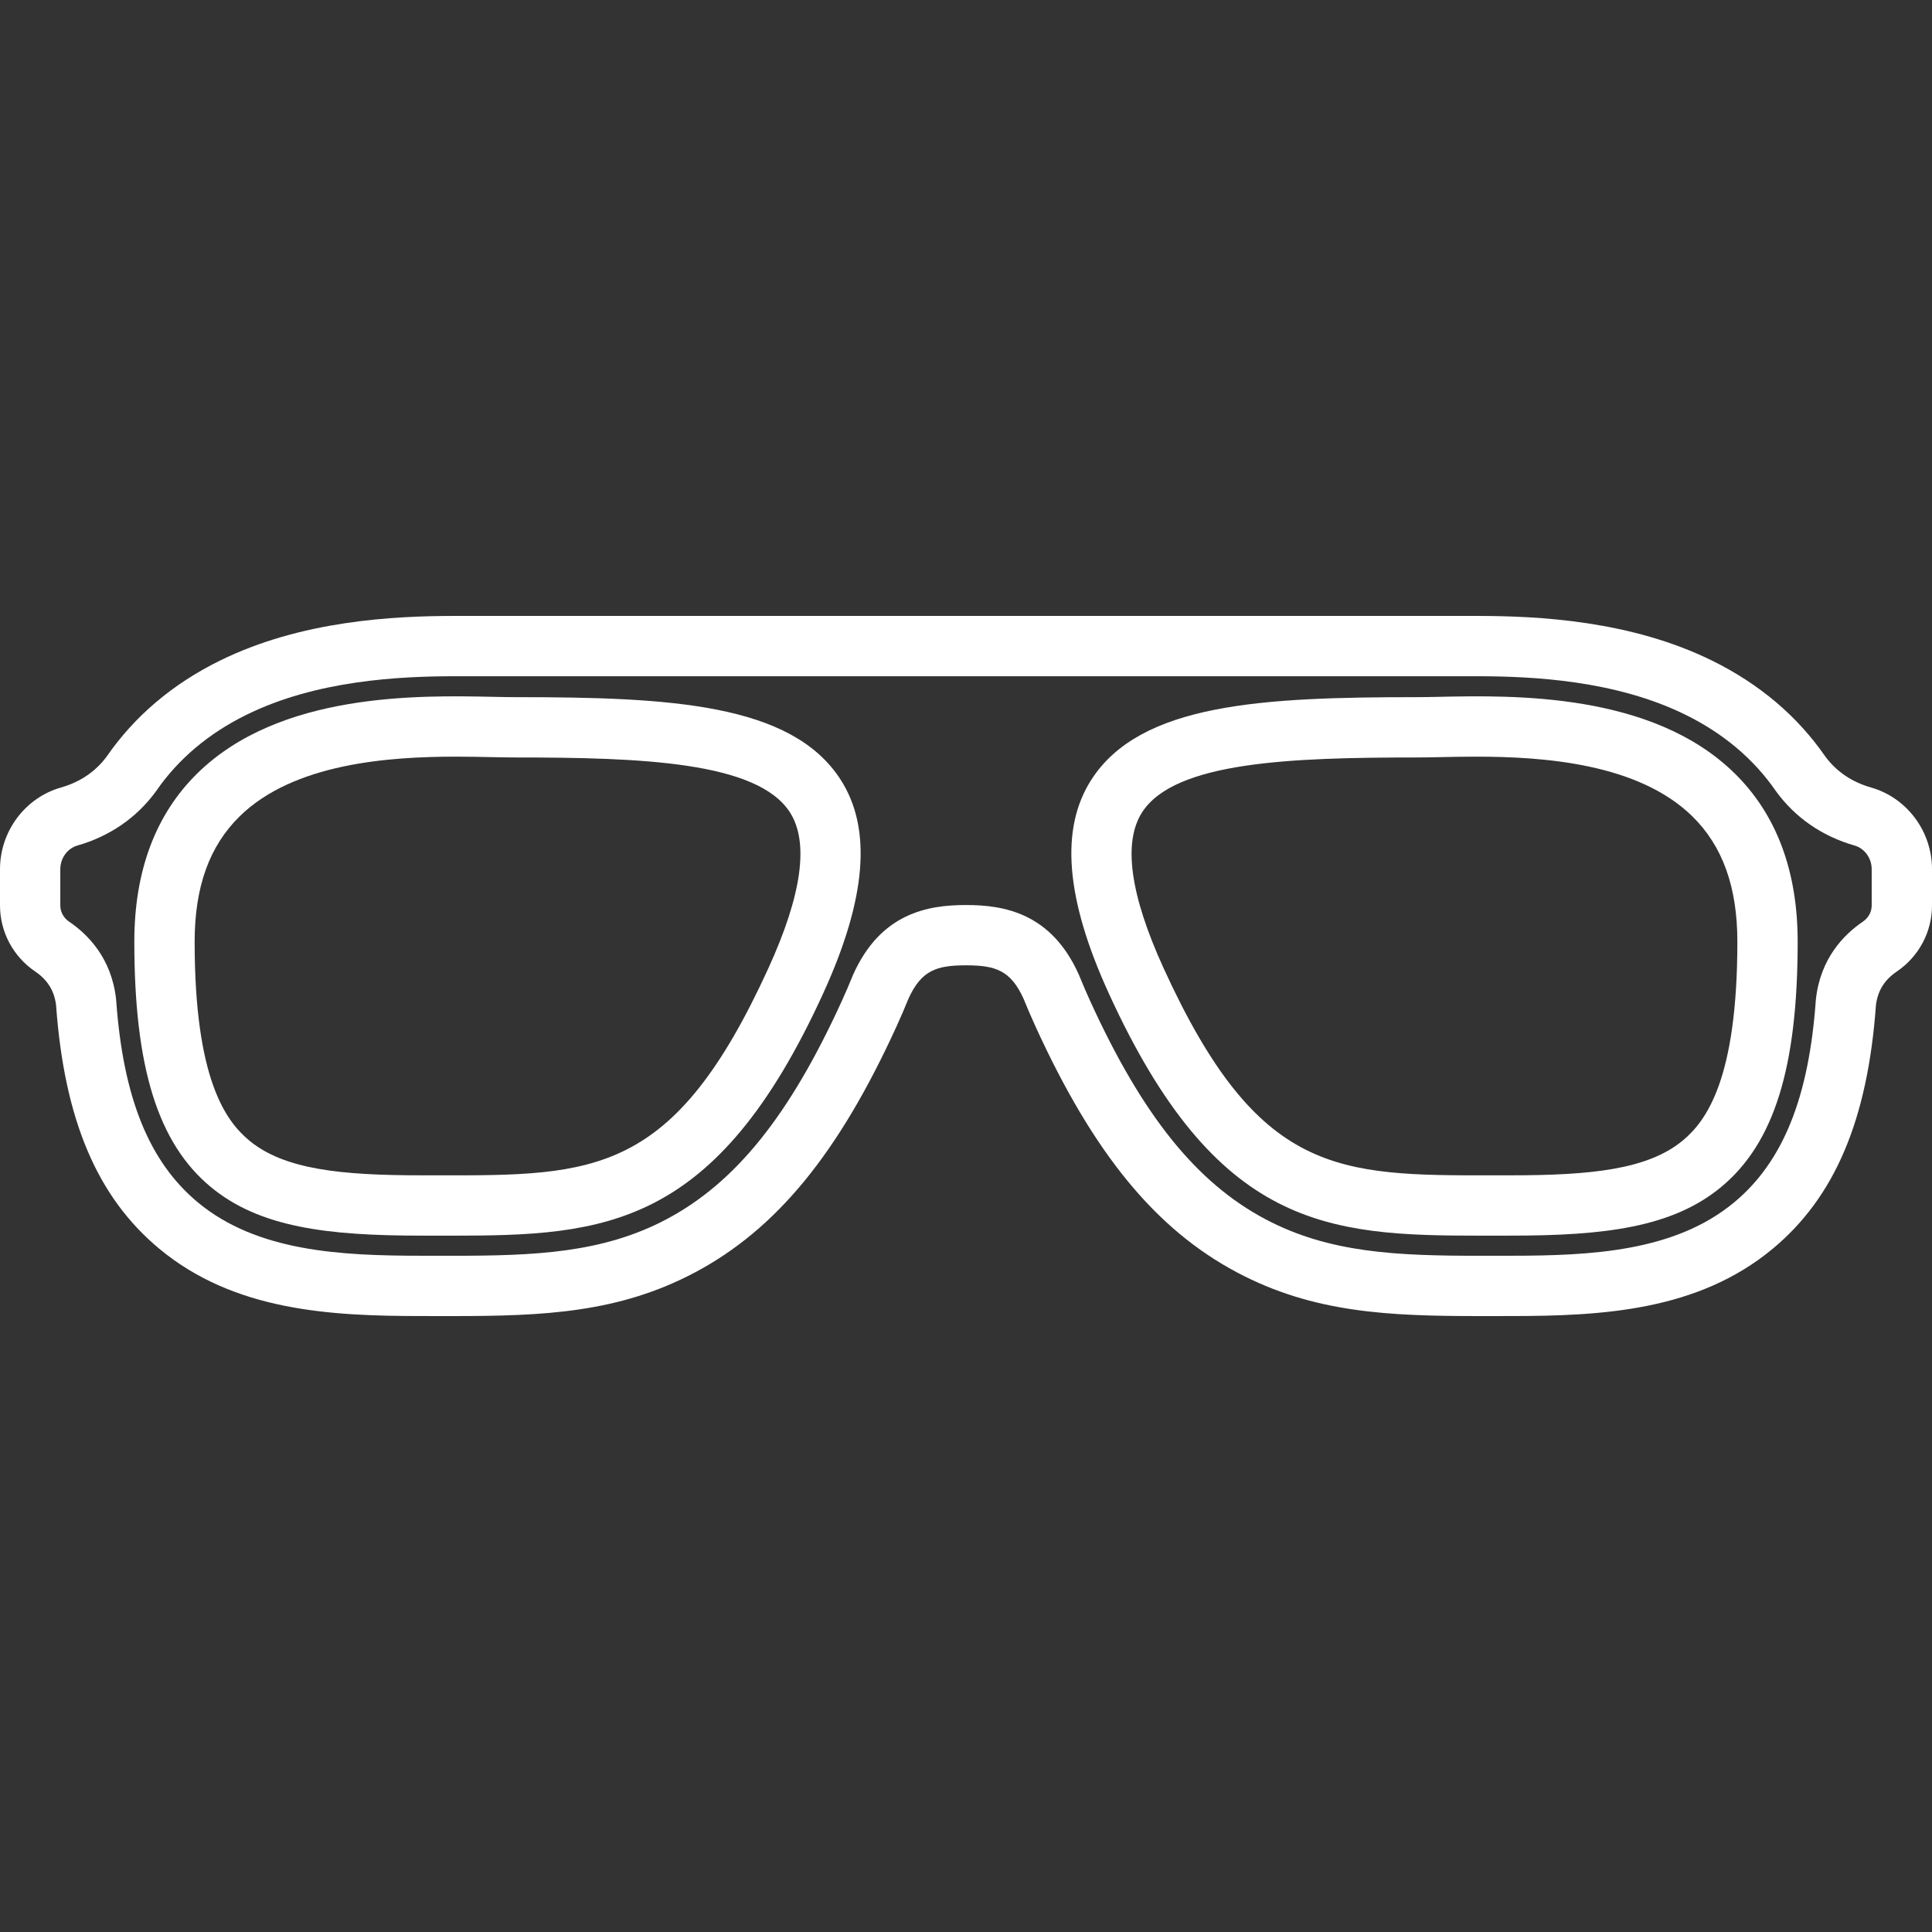
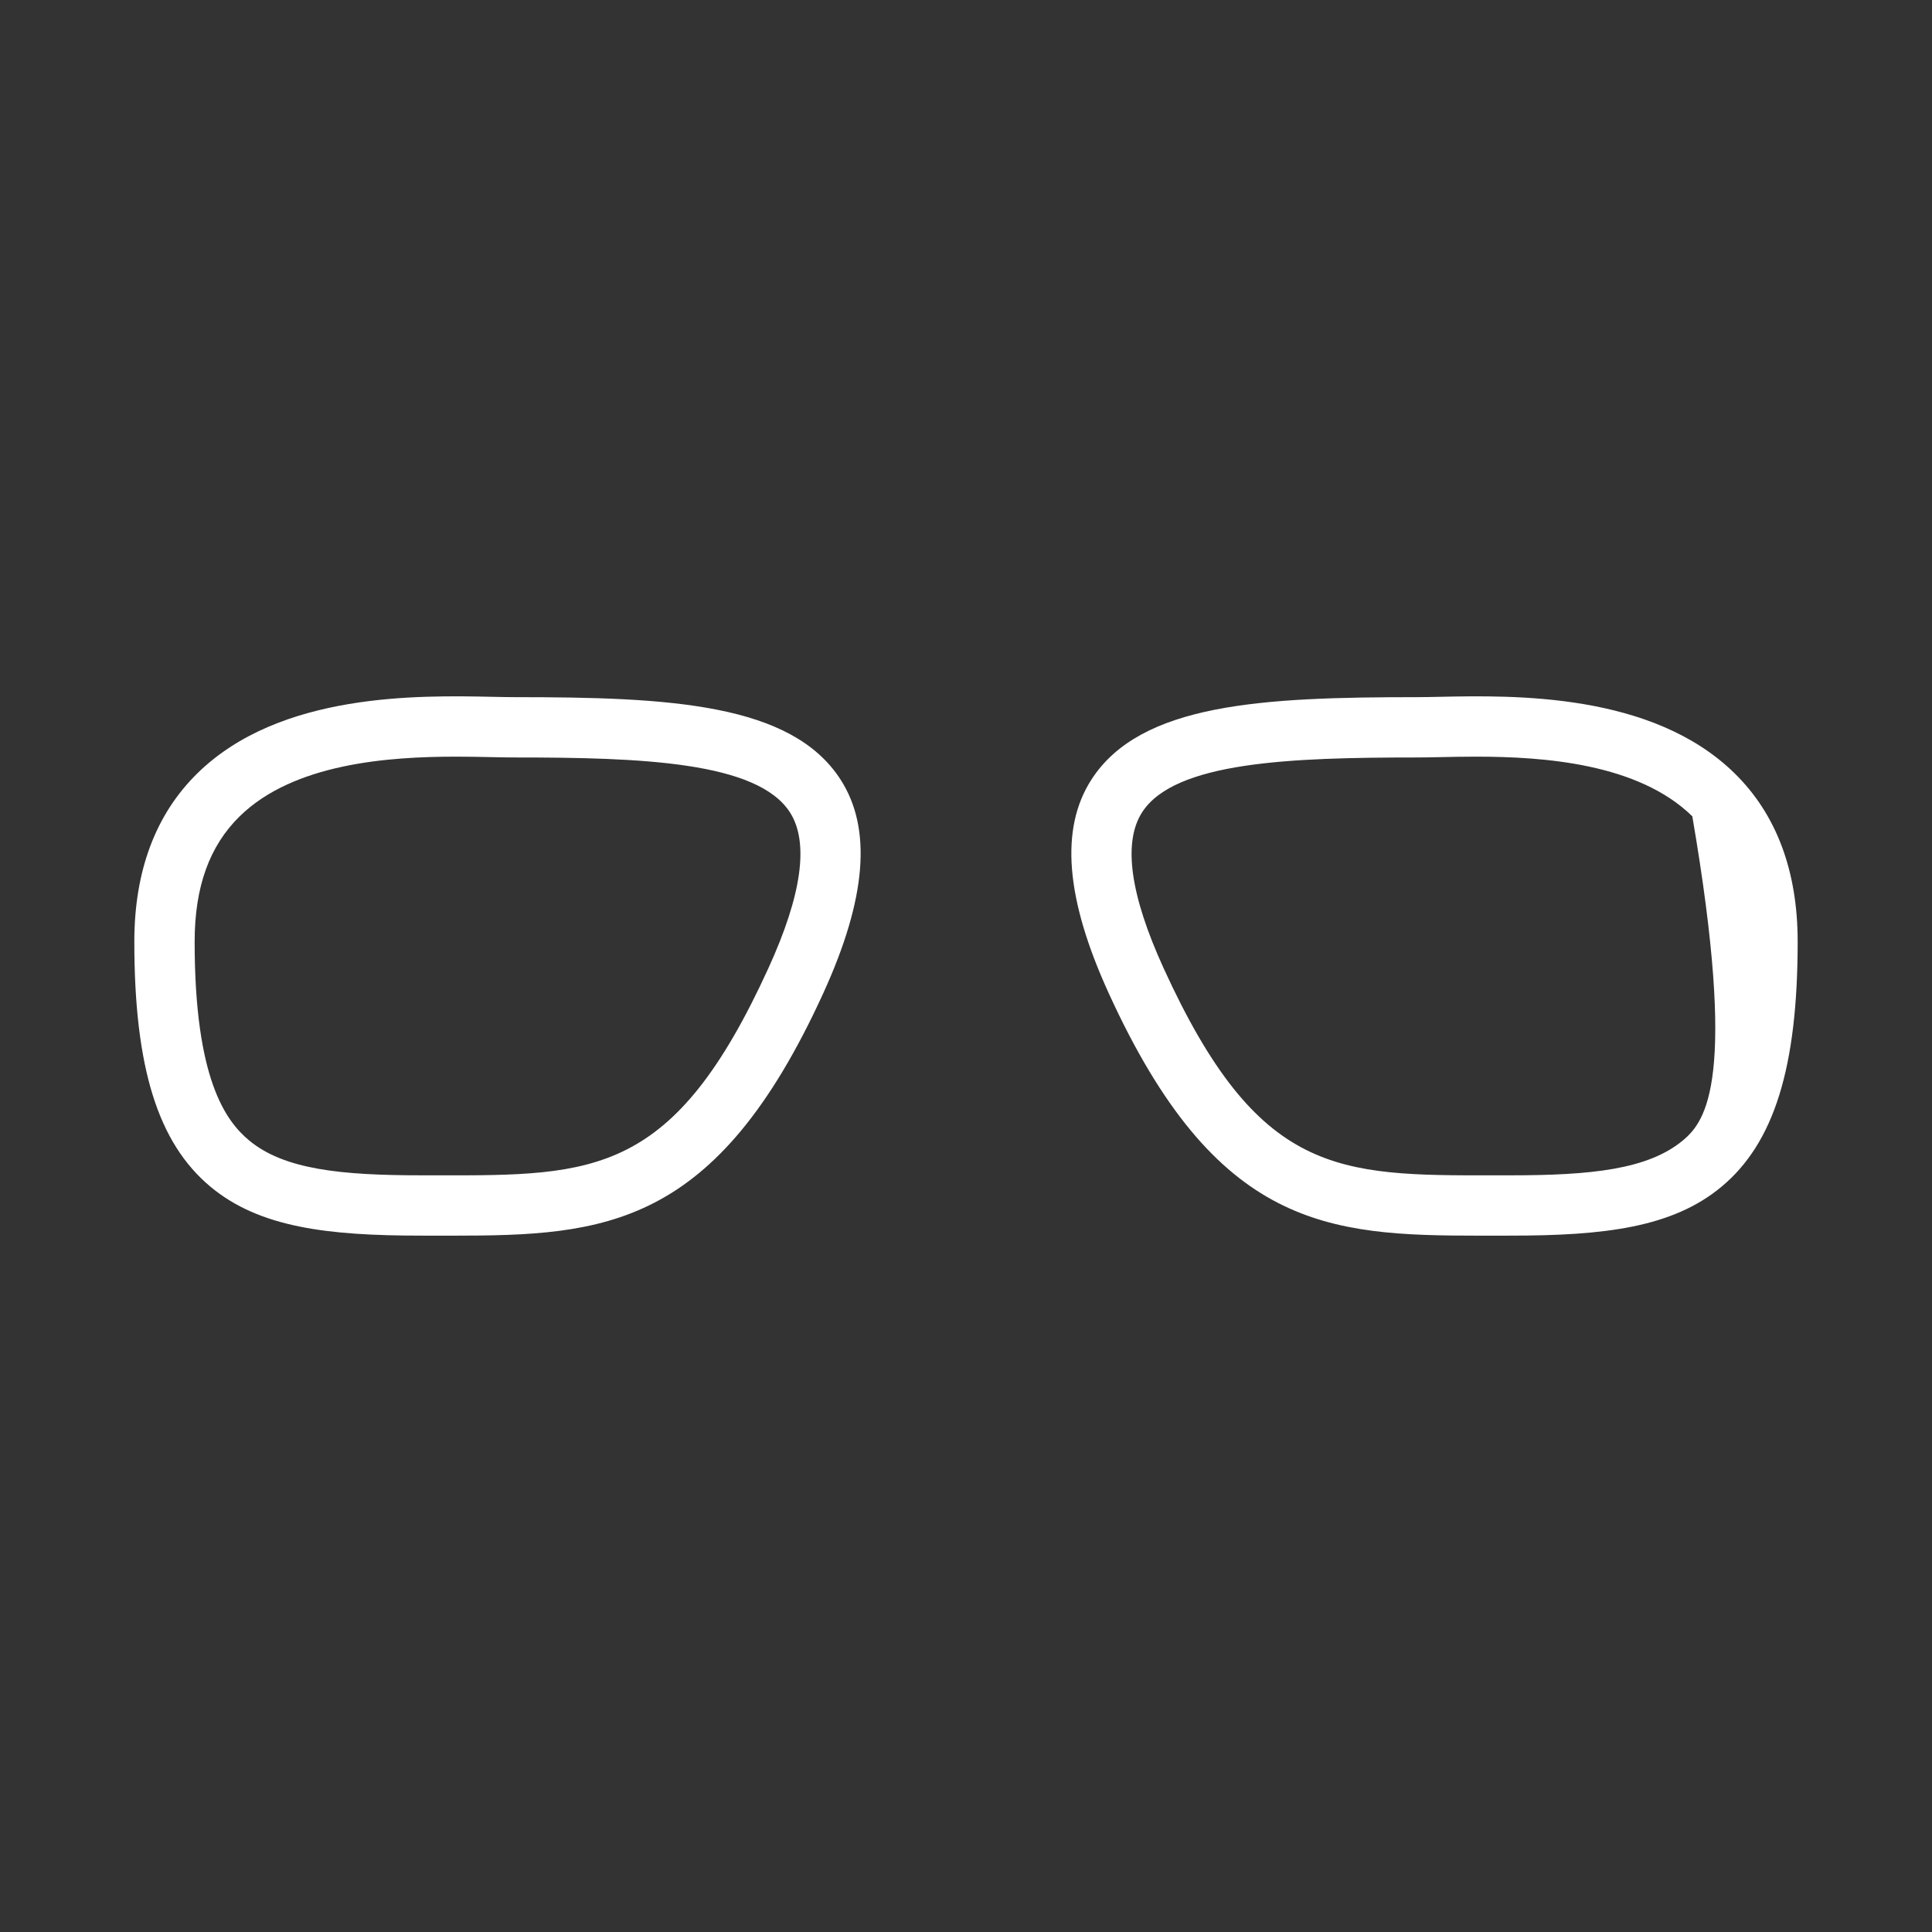
<svg xmlns="http://www.w3.org/2000/svg" fill="#ffffff" height="256px" width="256px" version="1.1" id="Layer_1" viewBox="0 0 511.998 511.998" xml:space="preserve">
  <rect x="0" y="0" width="511.998" height="511.998" fill="#333333" stroke="none" />
  <g id="SVGRepo_bgCarrier" stroke-width="0" />
  <g id="SVGRepo_tracerCarrier" stroke-linecap="round" stroke-linejoin="round" />
  <g id="SVGRepo_iconCarrier">
    <g>
      <g>
        <g>
          <path d="M136.476,184.752c-1.696,0-3.68-0.042-5.898-0.087c-19.715-0.406-56.388-1.163-78.242,20.245 c-11.106,10.879-16.738,25.899-16.738,44.639c0,33.315,6.237,53.354,20.22,64.978c12.948,10.764,30.968,12.926,55.845,12.926 l4.256,0.004c1.341,0.002,2.664,0.004,3.981,0.004c40.254,0,69.819-1.93,98.279-64.258c11.447-25.072,12.952-43.578,4.599-56.574 C209.754,186.362,177.408,184.752,136.476,184.752z M203.641,256.564c-25.114,55.006-46.028,54.979-87.696,54.909l-4.281-0.004 c-21.311,0-36.379-1.544-45.628-9.234c-6.205-5.157-14.453-16.231-14.453-52.687c0-14.484,3.905-25.351,11.939-33.221 c14.314-14.02,39.366-15.806,57.315-15.806c3.44,0,6.62,0.066,9.412,0.124c2.341,0.048,4.437,0.091,6.228,0.091 c33.471,0,64.229,1.111,72.858,14.536C214.44,223.216,212.525,237.109,203.641,256.564z" />
-           <path d="M381.422,184.665c-2.217,0.046-4.202,0.087-5.898,0.087c-40.933,0-73.278,1.611-86.304,21.877 c-8.353,12.996-6.848,31.503,4.599,56.574c28.46,62.332,58.02,64.258,98.279,64.258c1.314,0,2.643-0.002,3.981-0.004l4.256-0.004 c24.878,0,42.897-2.162,55.844-12.926c13.983-11.624,20.22-31.664,20.22-64.978c0-18.741-5.632-33.759-16.738-44.64 C437.809,183.501,401.132,184.259,381.422,184.665z M445.964,302.236c-9.25,7.69-24.316,9.234-45.628,9.234l-4.281,0.004 c-41.664,0.061-62.579,0.097-87.696-54.909c-8.884-19.456-10.798-33.349-5.693-41.293c8.629-13.425,39.387-14.536,72.858-14.536 c1.791,0,3.887-0.043,6.228-0.091c2.793-0.059,5.97-0.124,9.412-0.124c17.947,0,43.001,1.787,57.313,15.806 c8.034,7.87,11.94,18.737,11.94,33.221C460.417,286.004,452.168,297.078,445.964,302.236z" />
-           <path d="M495.845,208.696c-5.102-1.457-9.191-4.237-12.155-8.26c-7.365-10.648-17.415-19.165-29.87-25.316 c-21.598-10.662-46.039-11.895-62.543-11.895H120.724c-16.504,0-40.945,1.233-62.543,11.896 c-12.455,6.148-22.505,14.665-29.872,25.315c-2.962,4.024-7.051,6.804-12.152,8.26C6.643,211.412,0,220.317,0,230.348v9.608 c0,7.01,3.496,13.561,9.354,17.523c3.233,2.187,5.035,5.09,5.504,8.875c2.183,30.356,10.872,50.874,27.338,64.562 c19.814,16.471,45.182,17.848,69.46,17.848l8.333,0.008c24.002,0,43.968-0.85,64.153-11.553 c21.599-11.45,38.075-31.547,53.426-65.165c1.134-2.483,2.201-4.962,3.175-7.372c3.432-7.575,7.498-8.86,15.257-8.86 c7.758,0,11.826,1.284,15.257,8.86c0.974,2.409,2.042,4.889,3.175,7.371c15.35,33.619,31.826,53.716,53.426,65.166 c20.185,10.703,40.151,11.553,64.161,11.553l8.317-0.008c24.285,0,49.654-1.378,69.468-17.848 c16.465-13.687,25.155-34.206,27.34-64.562c0.467-3.785,2.269-6.689,5.503-8.876c5.856-3.962,9.353-10.512,9.353-17.522v-9.608 C512,220.317,505.357,211.412,495.845,208.696z M493.692,244.239c-5.001,3.382-11.219,9.675-12.449,20.455 c-0.014,0.112-0.023,0.226-0.032,0.34c-1.832,25.819-8.703,42.849-21.625,53.591c-15.715,13.064-37.888,14.156-59.26,14.156 l-8.317,0.008c-21.75,0-39.734-0.714-56.667-9.69c-18.28-9.691-32.581-27.482-46.373-57.686c-1.024-2.24-1.986-4.471-2.863-6.636 c-0.057-0.147-0.115-0.292-0.181-0.438c-7.316-16.396-19.838-18.498-29.929-18.498c-10.091,0-22.612,2.103-29.929,18.498 c-0.066,0.146-0.125,0.291-0.181,0.438c-0.876,2.165-1.839,4.397-2.863,6.637c-13.791,30.203-28.092,47.993-46.371,57.685 c-16.933,8.976-34.917,9.69-56.658,9.69l-8.333-0.008c-21.364,0-43.536-1.092-59.251-14.156 c-12.921-10.742-19.794-27.771-21.627-53.592c-0.008-0.112-0.018-0.225-0.031-0.337c-1.226-10.78-7.446-17.075-12.447-20.456 c-1.456-0.986-2.325-2.587-2.325-4.284v-9.608c0-2.932,1.876-5.516,4.563-6.283c8.516-2.434,15.685-7.373,20.731-14.284 c0.043-0.059,0.084-0.116,0.126-0.177c5.805-8.423,13.831-15.205,23.854-20.151c18.599-9.182,40.563-10.244,55.467-10.244 h270.552c14.903,0,36.868,1.062,55.467,10.243c10.022,4.948,18.049,11.729,23.857,20.153c0.04,0.06,0.082,0.117,0.124,0.175 c5.043,6.911,12.213,11.851,20.731,14.285c2.686,0.767,4.562,3.351,4.562,6.283v9.607h0.002 C496.016,241.653,495.148,243.254,493.692,244.239z" />
+           <path d="M381.422,184.665c-2.217,0.046-4.202,0.087-5.898,0.087c-40.933,0-73.278,1.611-86.304,21.877 c-8.353,12.996-6.848,31.503,4.599,56.574c28.46,62.332,58.02,64.258,98.279,64.258c1.314,0,2.643-0.002,3.981-0.004l4.256-0.004 c24.878,0,42.897-2.162,55.844-12.926c13.983-11.624,20.22-31.664,20.22-64.978c0-18.741-5.632-33.759-16.738-44.64 C437.809,183.501,401.132,184.259,381.422,184.665z M445.964,302.236c-9.25,7.69-24.316,9.234-45.628,9.234l-4.281,0.004 c-41.664,0.061-62.579,0.097-87.696-54.909c-8.884-19.456-10.798-33.349-5.693-41.293c8.629-13.425,39.387-14.536,72.858-14.536 c1.791,0,3.887-0.043,6.228-0.091c2.793-0.059,5.97-0.124,9.412-0.124c17.947,0,43.001,1.787,57.313,15.806 C460.417,286.004,452.168,297.078,445.964,302.236z" />
        </g>
      </g>
    </g>
  </g>
</svg>